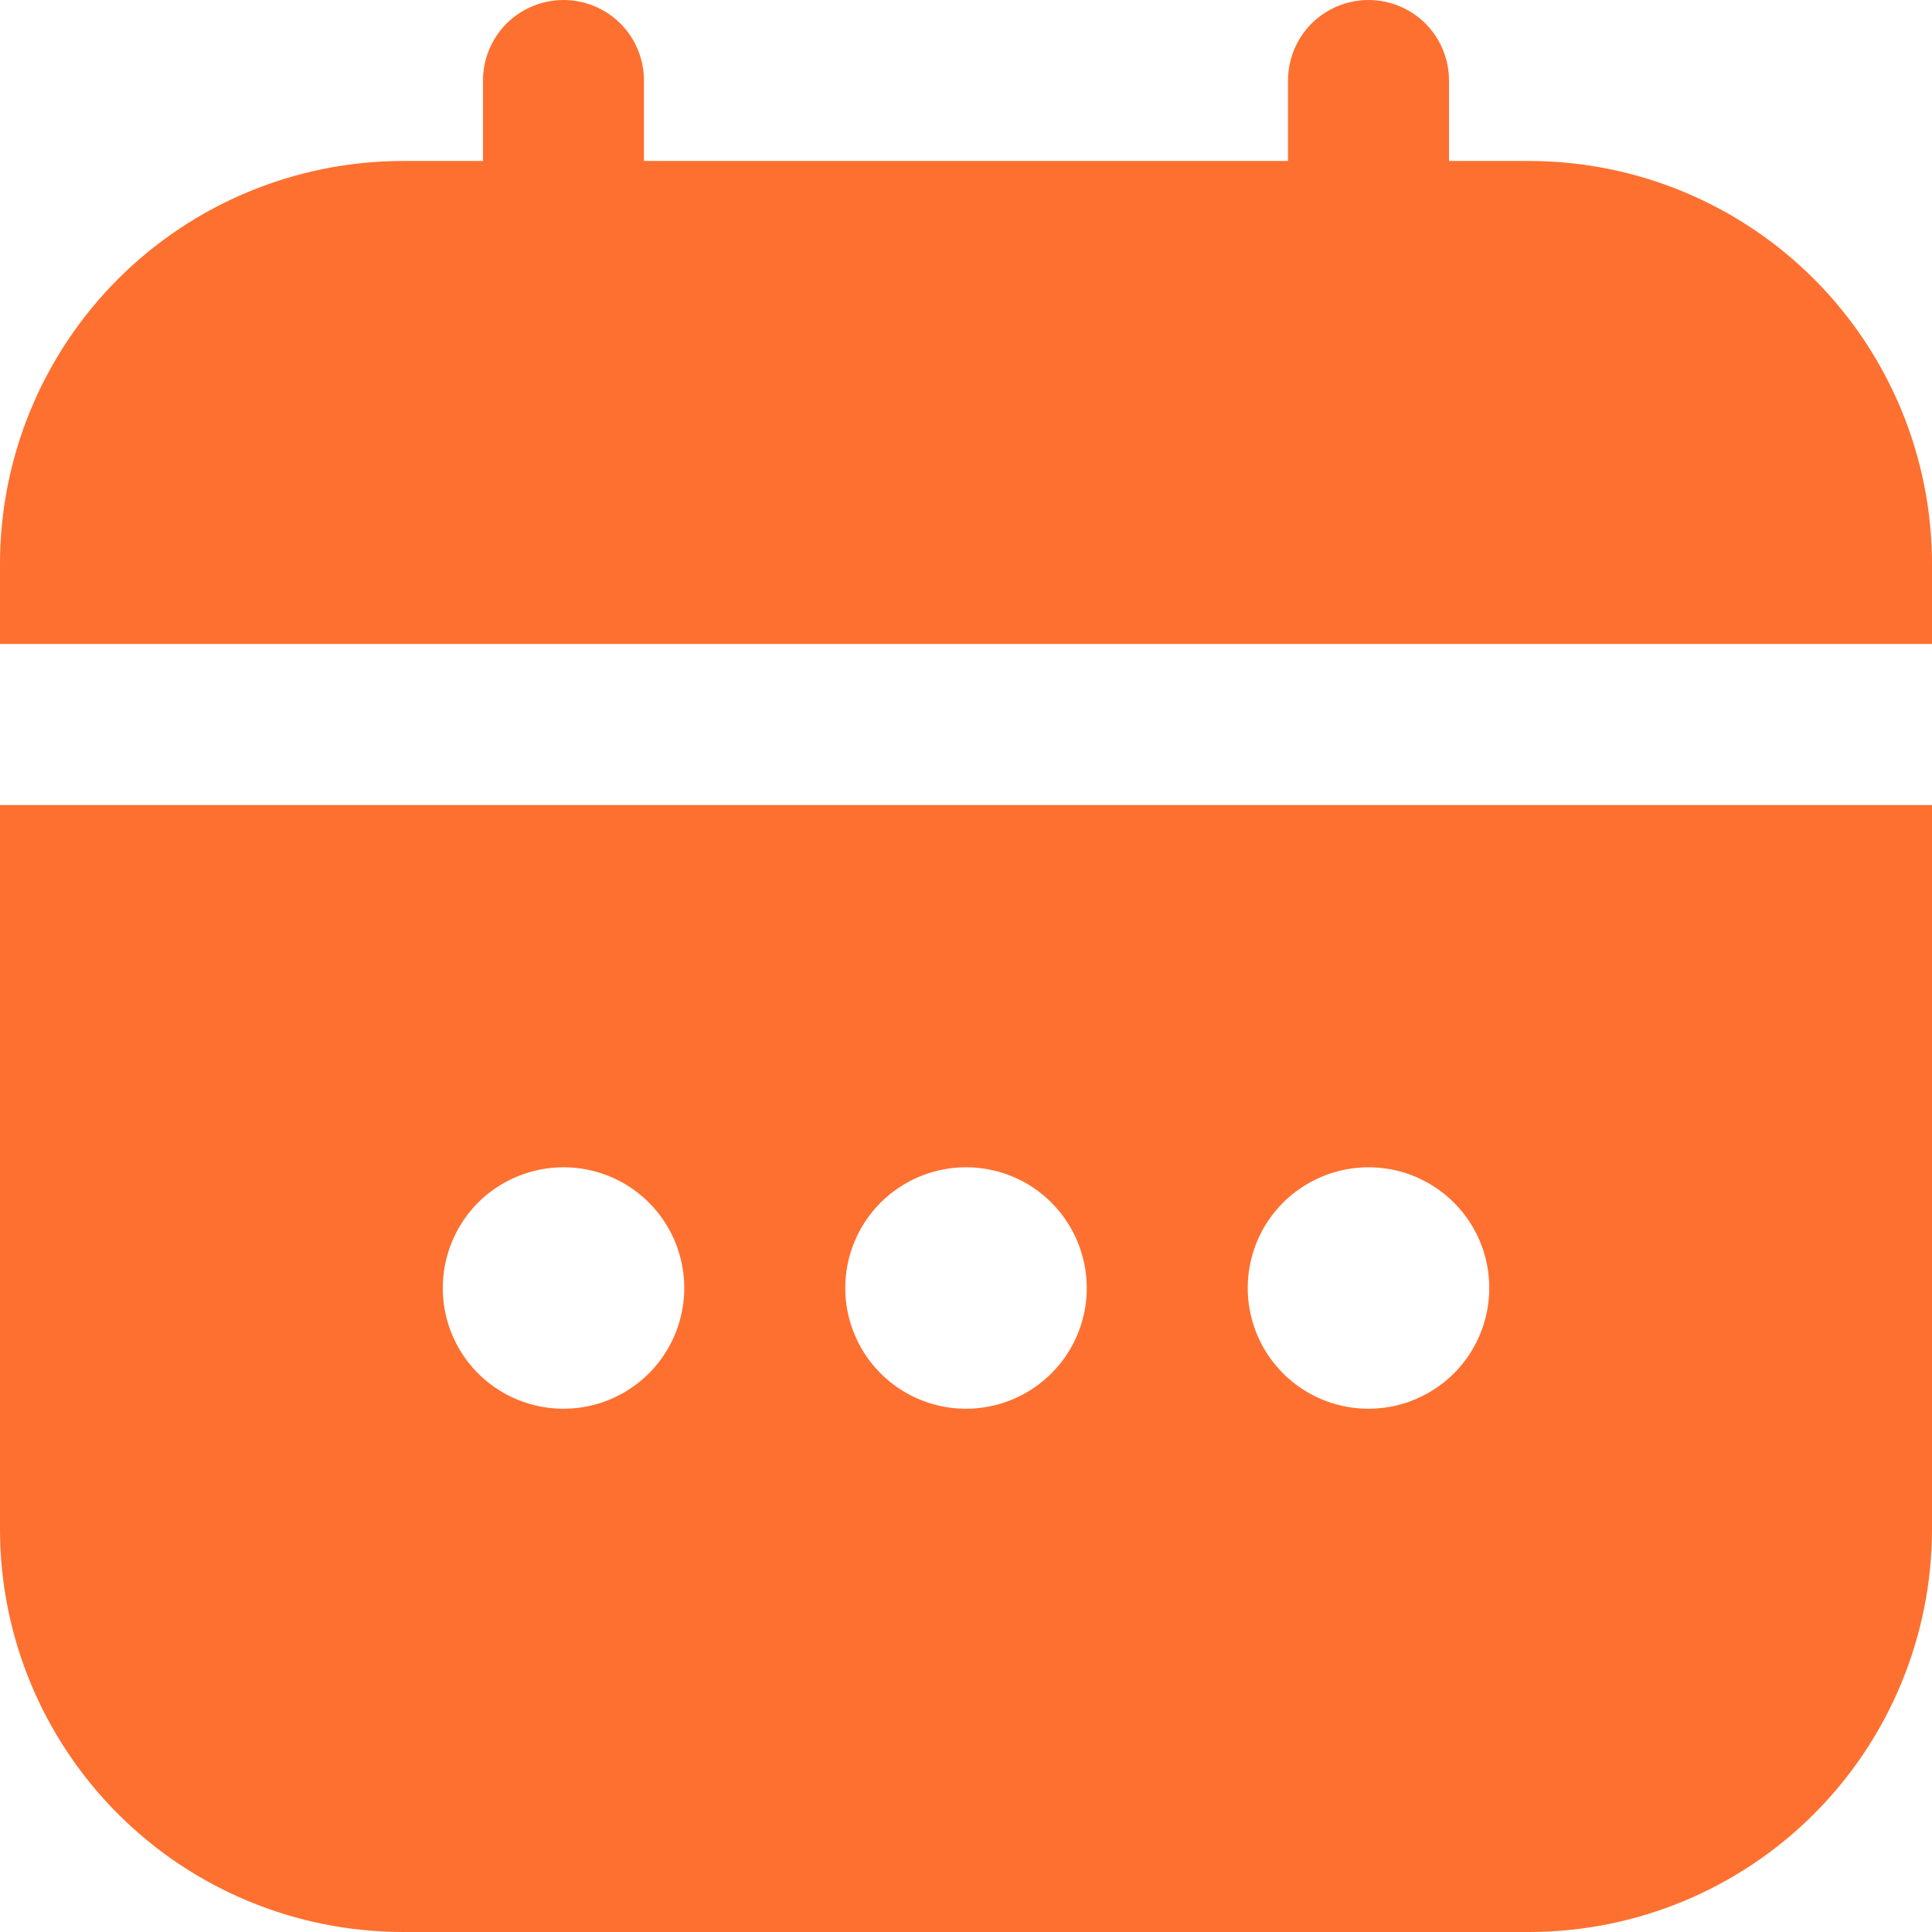
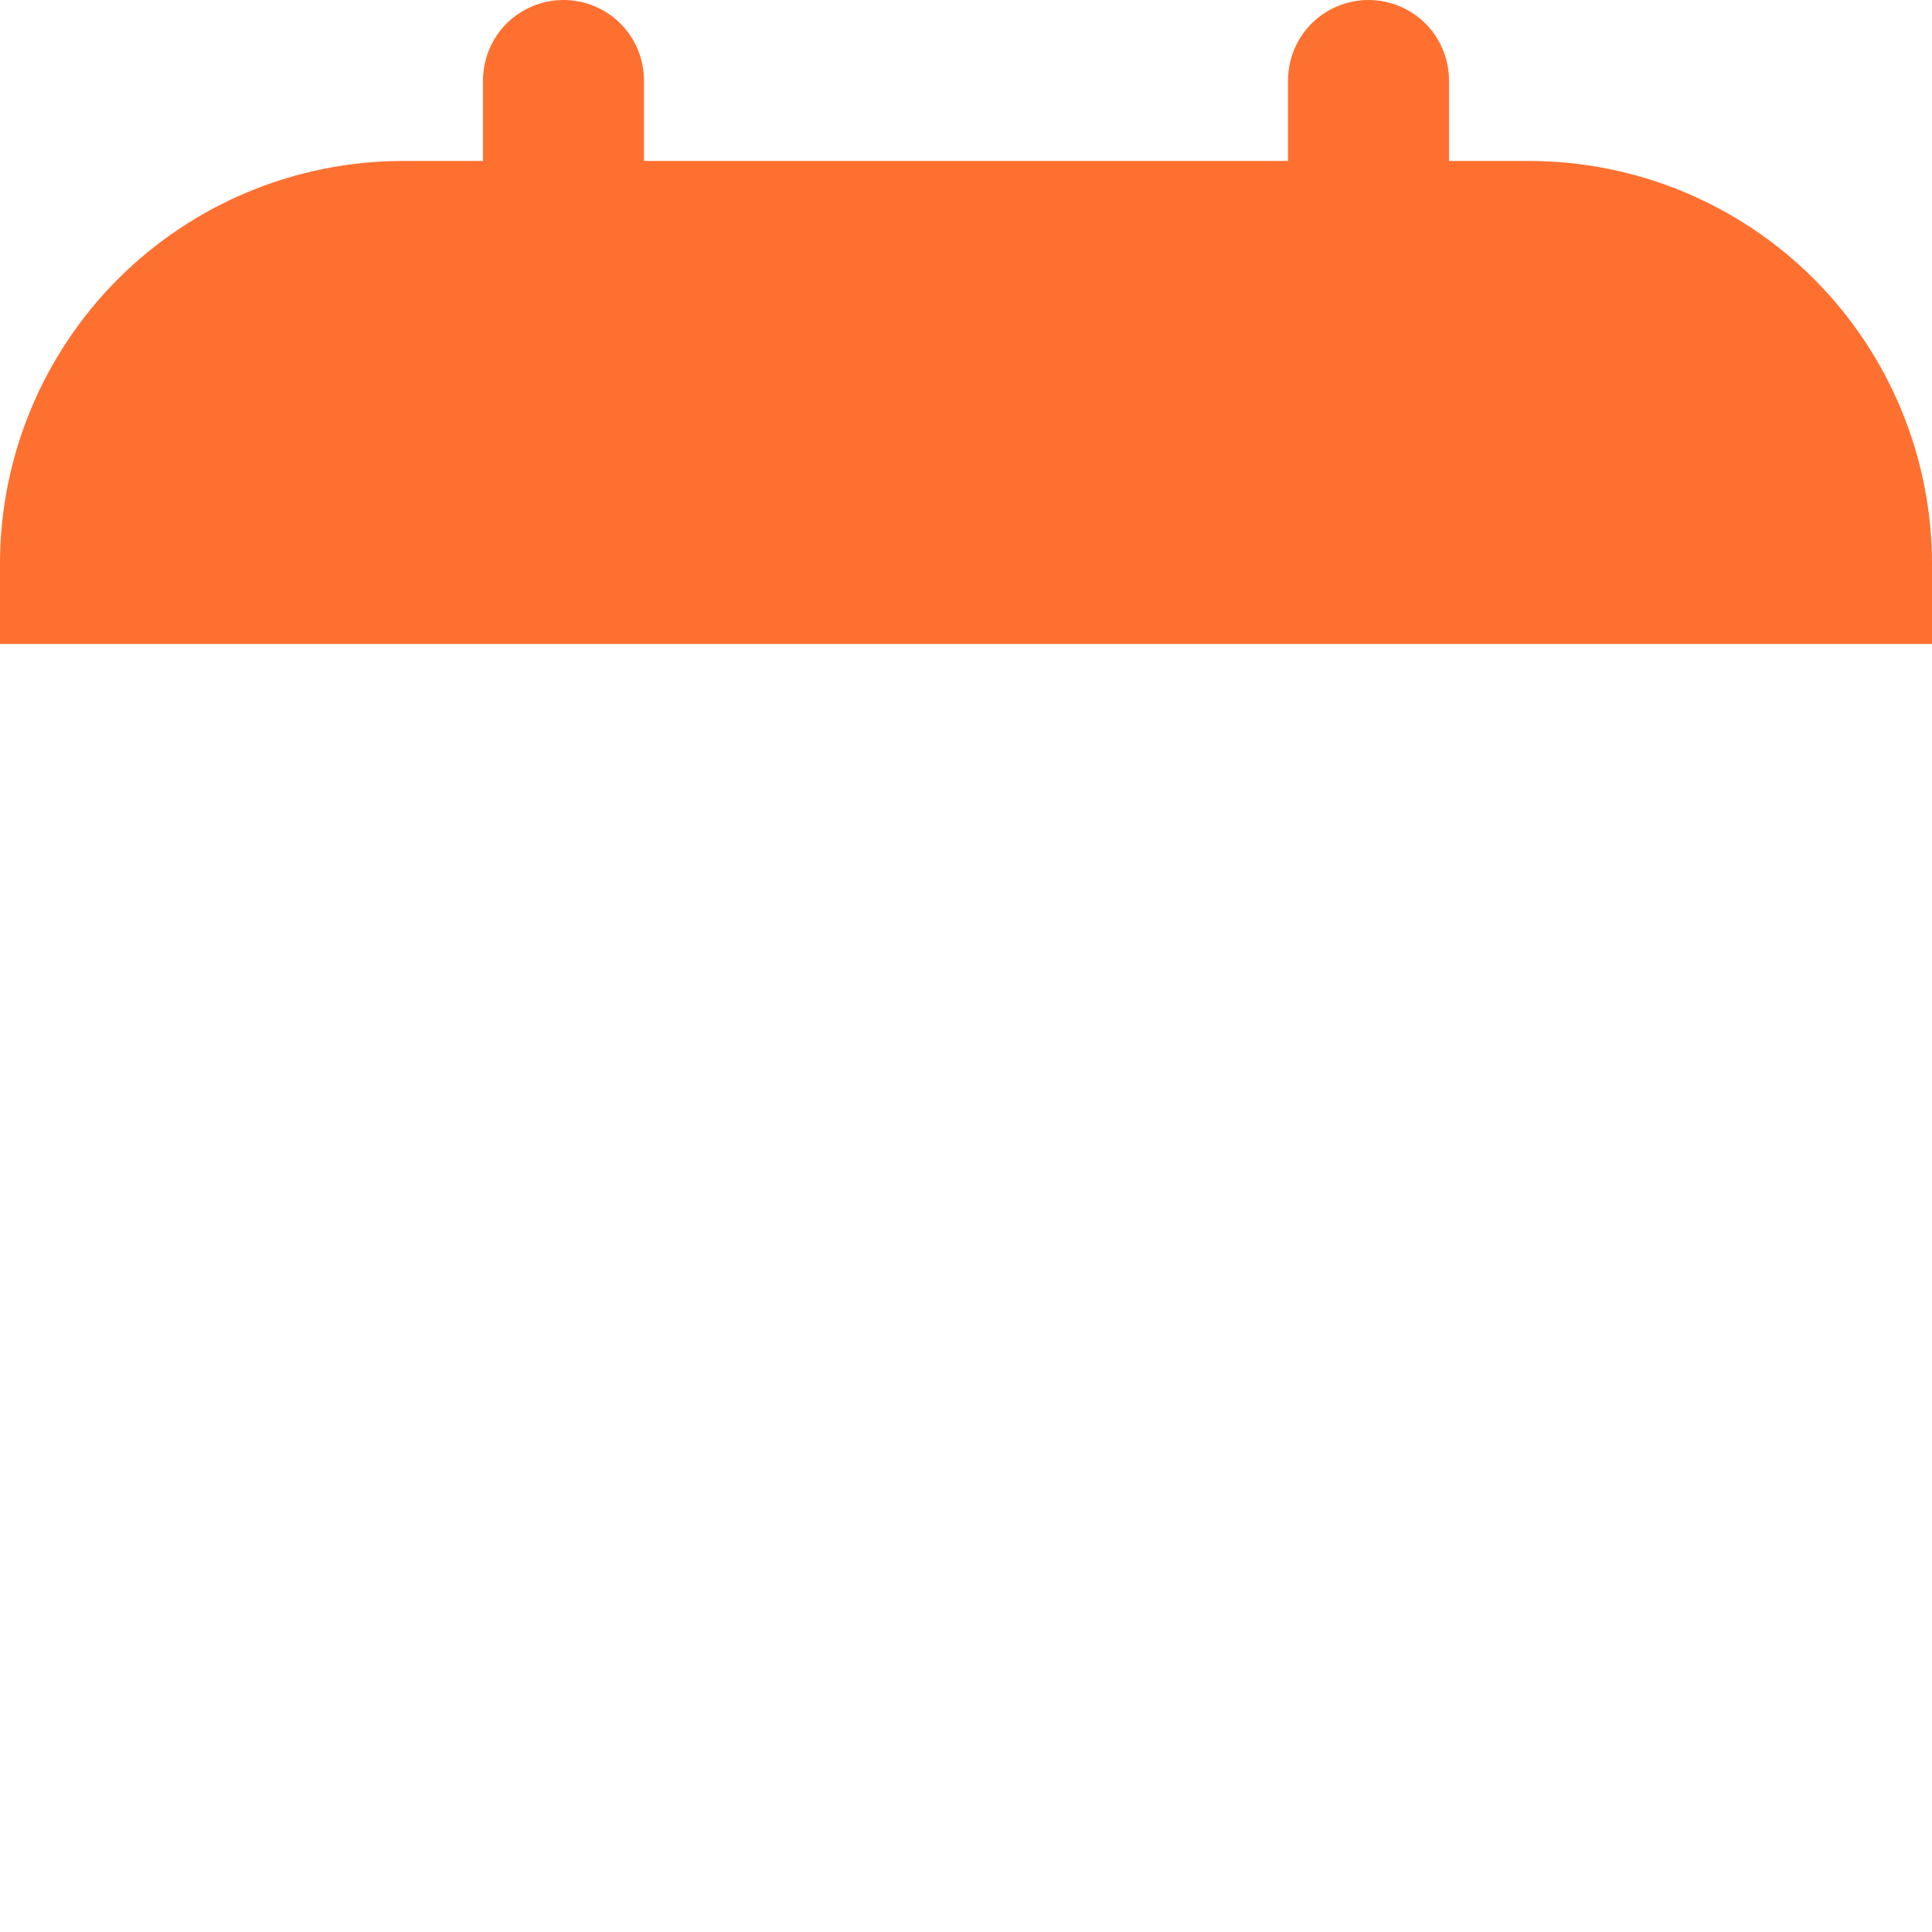
<svg xmlns="http://www.w3.org/2000/svg" width="22" height="22" viewBox="0 0 22 22" fill="none">
-   <path d="M0 17.417C0.001 18.632 0.485 19.797 1.344 20.656C2.203 21.515 3.368 21.998 4.583 22H17.417C18.632 21.998 19.797 21.515 20.656 20.656C21.515 19.797 21.998 18.632 22 17.417V9.167H0V17.417ZM15.583 13.292C15.855 13.292 16.121 13.372 16.347 13.523C16.573 13.674 16.75 13.889 16.854 14.14C16.958 14.392 16.985 14.668 16.932 14.935C16.879 15.202 16.748 15.447 16.556 15.639C16.363 15.831 16.118 15.962 15.852 16.015C15.585 16.068 15.308 16.041 15.057 15.937C14.806 15.833 14.591 15.657 14.44 15.431C14.289 15.204 14.208 14.939 14.208 14.667C14.208 14.302 14.353 13.952 14.611 13.694C14.869 13.437 15.219 13.292 15.583 13.292ZM11 13.292C11.272 13.292 11.538 13.372 11.764 13.523C11.99 13.674 12.166 13.889 12.27 14.14C12.374 14.392 12.402 14.668 12.349 14.935C12.296 15.202 12.165 15.447 11.972 15.639C11.78 15.831 11.535 15.962 11.268 16.015C11.002 16.068 10.725 16.041 10.474 15.937C10.223 15.833 10.008 15.657 9.857 15.431C9.706 15.204 9.625 14.939 9.625 14.667C9.625 14.302 9.77 13.952 10.028 13.694C10.286 13.437 10.635 13.292 11 13.292ZM6.417 13.292C6.689 13.292 6.954 13.372 7.181 13.523C7.407 13.674 7.583 13.889 7.687 14.14C7.791 14.392 7.818 14.668 7.765 14.935C7.712 15.202 7.581 15.447 7.389 15.639C7.197 15.831 6.952 15.962 6.685 16.015C6.418 16.068 6.142 16.041 5.89 15.937C5.639 15.833 5.424 15.657 5.273 15.431C5.122 15.204 5.042 14.939 5.042 14.667C5.042 14.302 5.187 13.952 5.444 13.694C5.702 13.437 6.052 13.292 6.417 13.292Z" fill="#FE7030" />
  <path d="M17.417 1.833H16.5V0.917C16.5 0.674 16.403 0.44 16.232 0.268C16.06 0.097 15.826 0 15.583 0C15.34 0 15.107 0.097 14.935 0.268C14.763 0.44 14.667 0.674 14.667 0.917V1.833H7.333V0.917C7.333 0.674 7.237 0.44 7.065 0.268C6.893 0.097 6.66 0 6.417 0C6.174 0 5.94 0.097 5.768 0.268C5.597 0.44 5.5 0.674 5.5 0.917V1.833H4.583C3.368 1.835 2.203 2.318 1.344 3.177C0.485 4.037 0.001 5.202 0 6.417L0 7.333H22V6.417C21.998 5.202 21.515 4.037 20.656 3.177C19.797 2.318 18.632 1.835 17.417 1.833Z" fill="#FE7030" />
</svg>